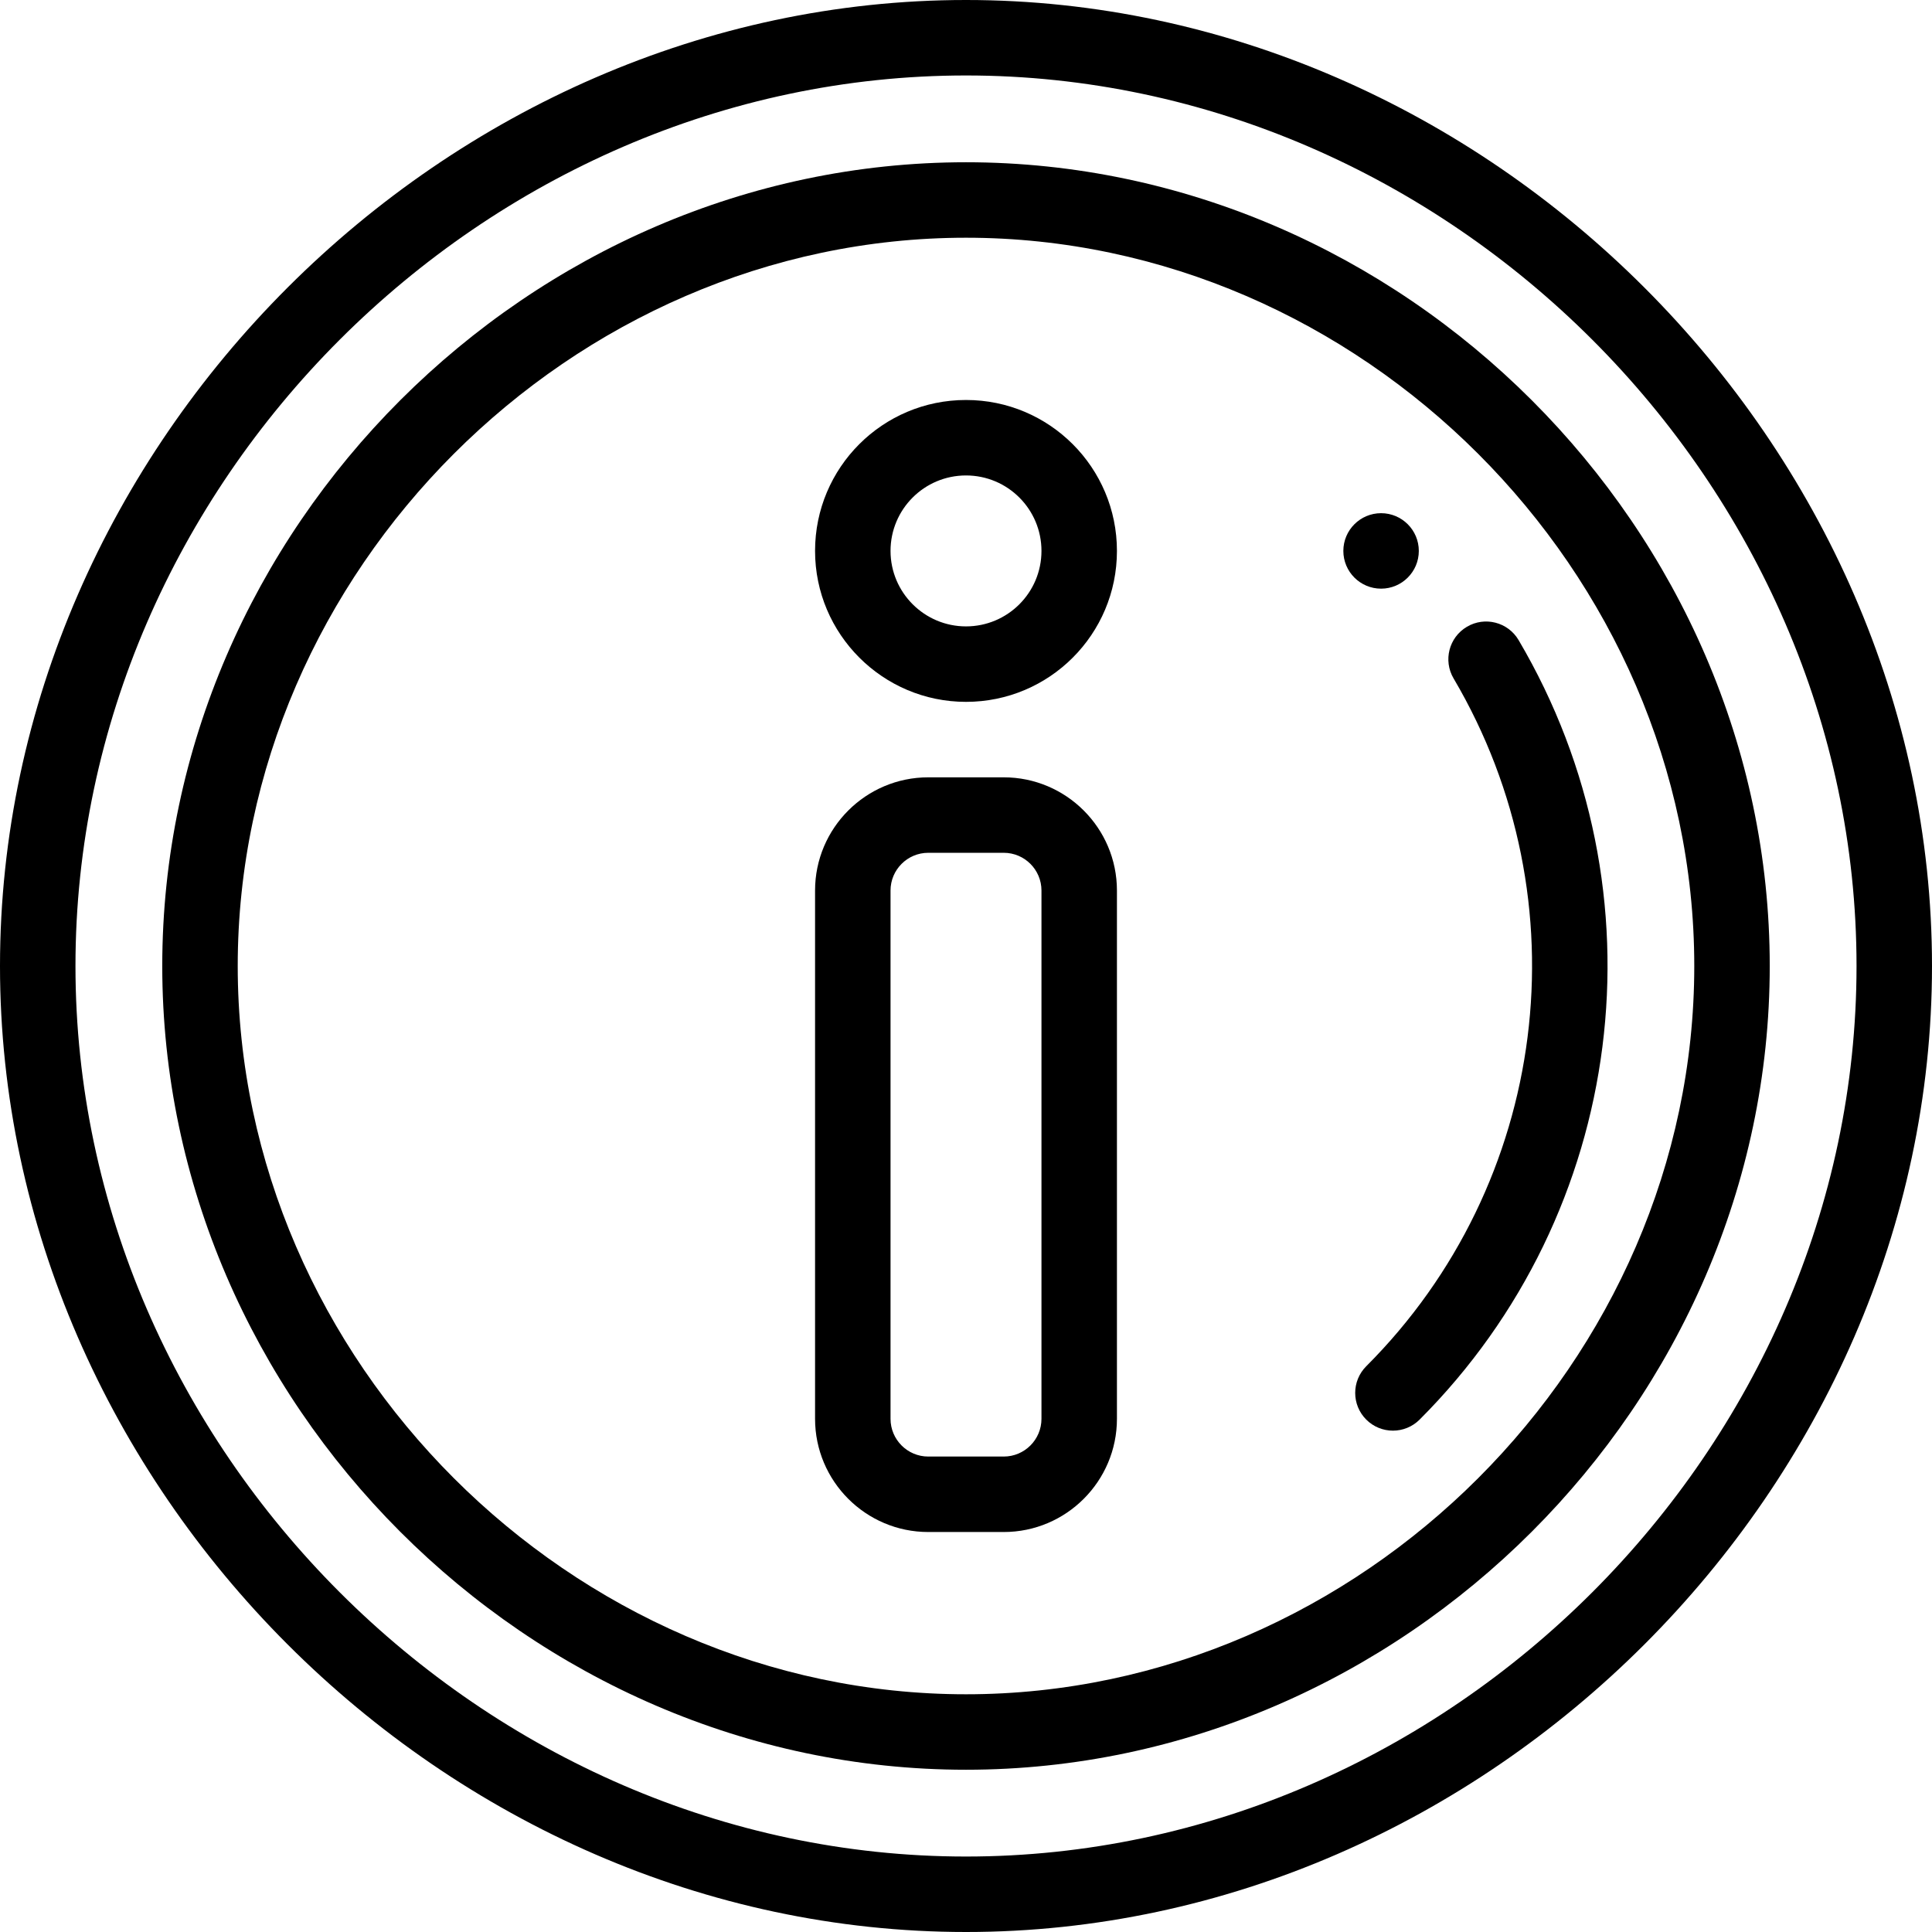
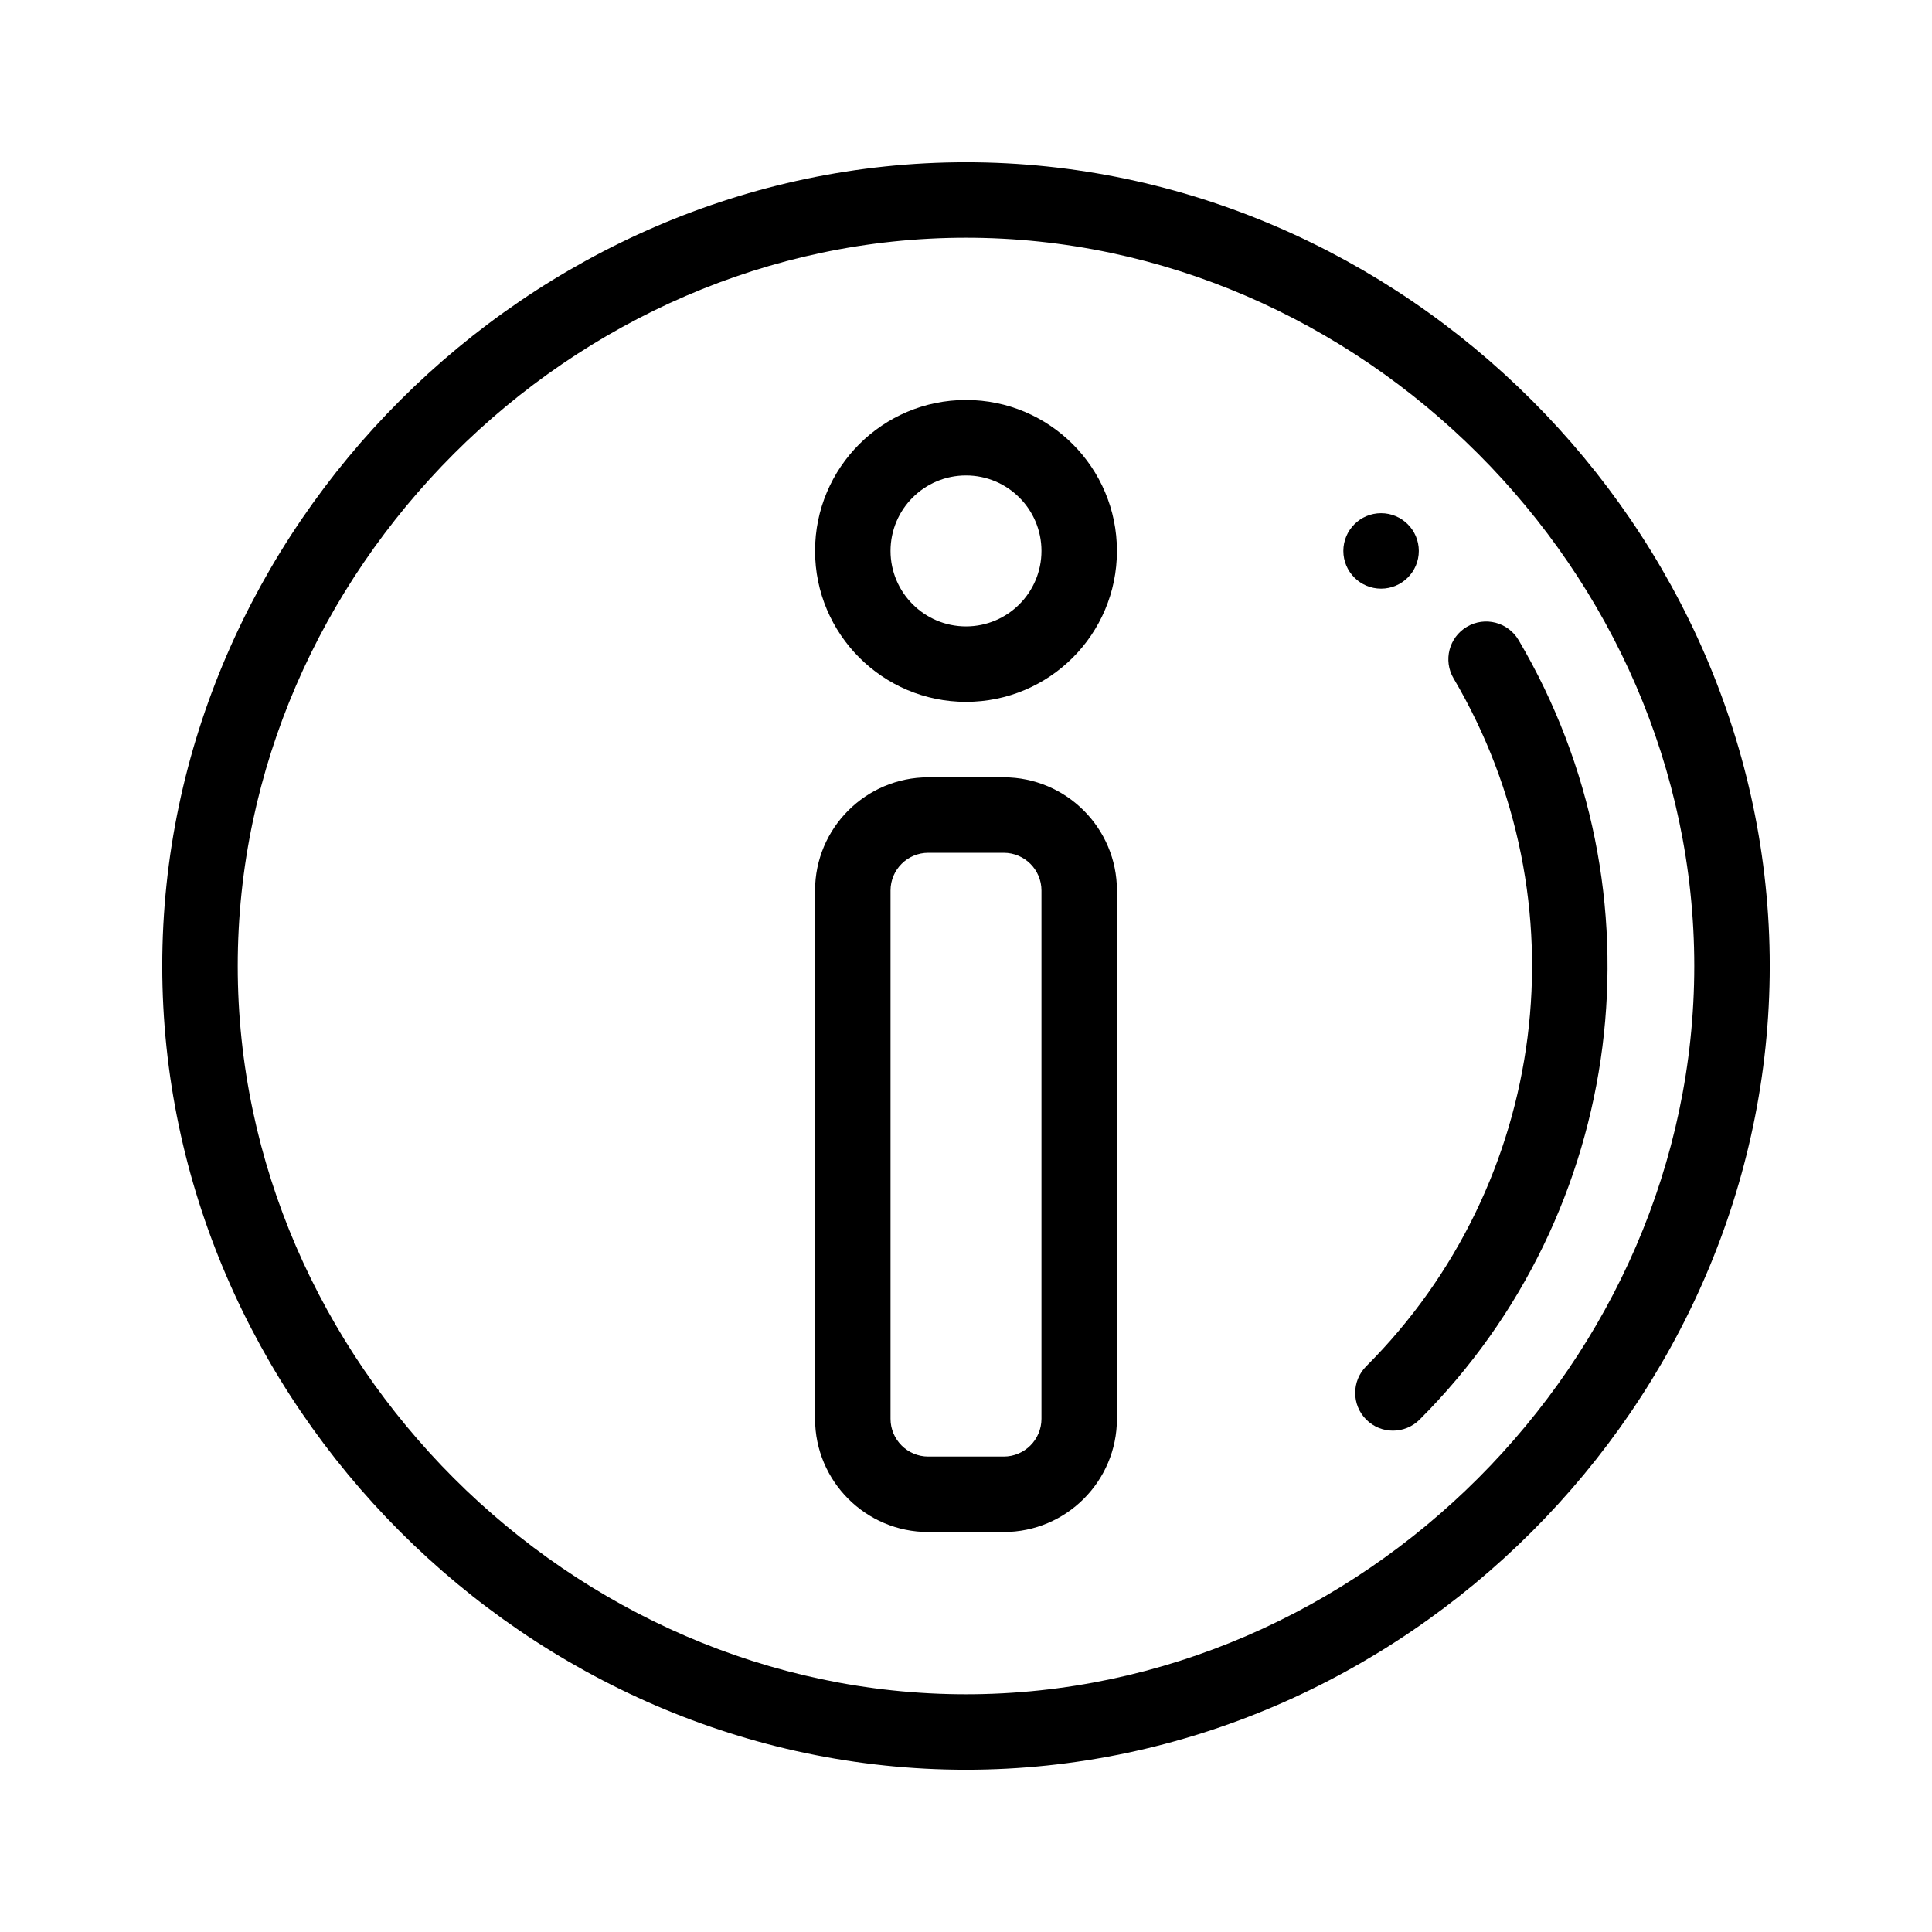
<svg xmlns="http://www.w3.org/2000/svg" viewBox="0 0 512 512">
  <path d="m376 146c0-5.52-4.48-10-10-10s-10 4.48-10 10 4.48 10 10 10 10-4.48 10-10zm0 0" />
-   <path d="m256 0c-137.93 0-256 117.719-256 256 0 138.012 117.816 256 256 256 138.012 0 256-117.816 256-256 0-138.047-117.859-256-256-256zm0 492c-127.926 0-236-108.074-236-236s108.074-236 236-236 236 108.074 236 236-108.074 236-236 236zm0 0" />
  <path d="m256 43c-115.727 0-213 97.102-213 213 0 115.609 96.961 213 213 213 115.727 0 213-97.102 213-213s-97.246-213-213-213zm0 406c-104.617 0-193-88.383-193-193s88.383-193 193-193 193 88.383 193 193-88.383 193-193 193zm0 0" />
  <path d="m385.215 179.789c34.75 58.938 25.23 133.895-23.145 182.281-3.906 3.902-3.906 10.234 0 14.141 3.902 3.902 10.234 3.906 14.141 0 54.828-54.84 65.617-139.785 26.234-206.578-2.805-4.762-8.934-6.348-13.691-3.535-4.762 2.801-6.344 8.934-3.539 13.691zm0 0" />
  <path d="m256 106c-22.098 0-40 17.898-40 40 0 22.055 17.945 40 40 40 22.098 0 40-17.898 40-40 0-22.098-17.898-40-40-40zm0 60c-11.027 0-20-8.973-20-20 0-11.047 8.953-20 20-20s20 8.953 20 20-8.953 20-20 20zm0 0" />
  <path d="m266 206h-20c-16.543 0-30 13.457-30 30v140c0 16.543 13.457 30 30 30h20c16.543 0 30-13.457 30-30v-140c0-16.543-13.457-30-30-30zm10 170c0 5.516-4.484 10-10 10h-20c-5.516 0-10-4.484-10-10v-140c0-5.516 4.484-10 10-10h20c5.516 0 10 4.484 10 10zm0 0" />
</svg>